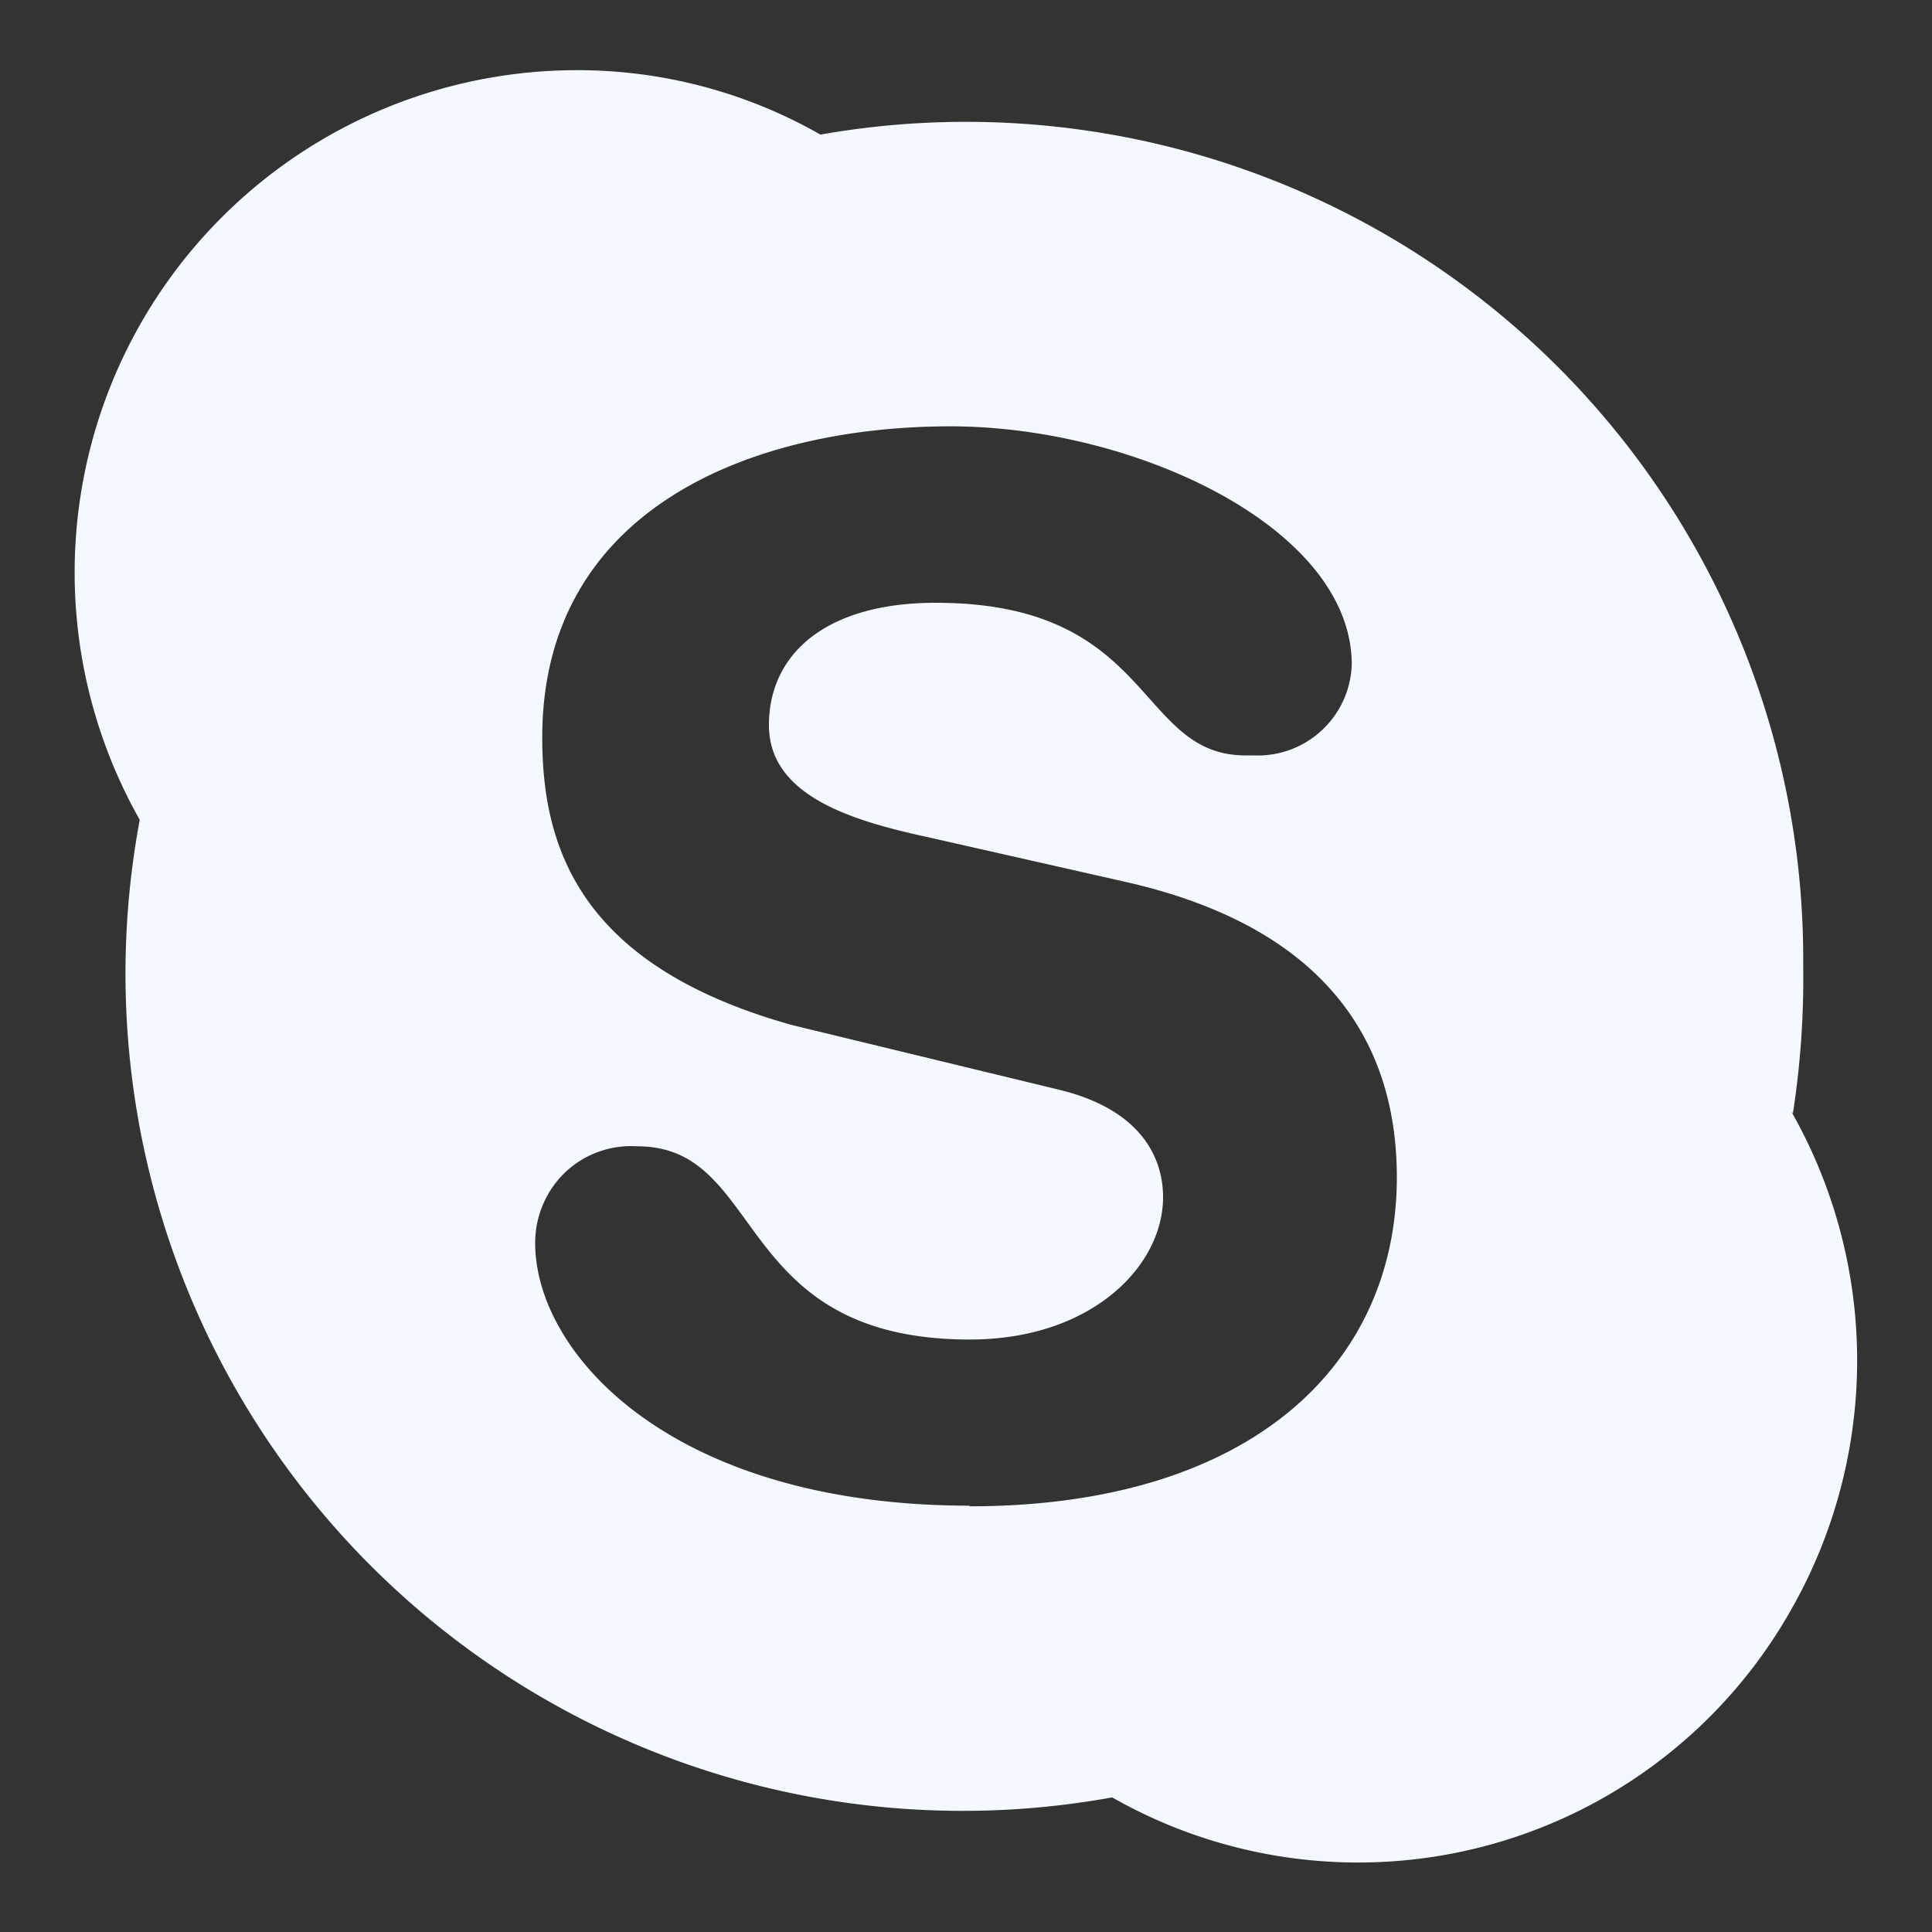
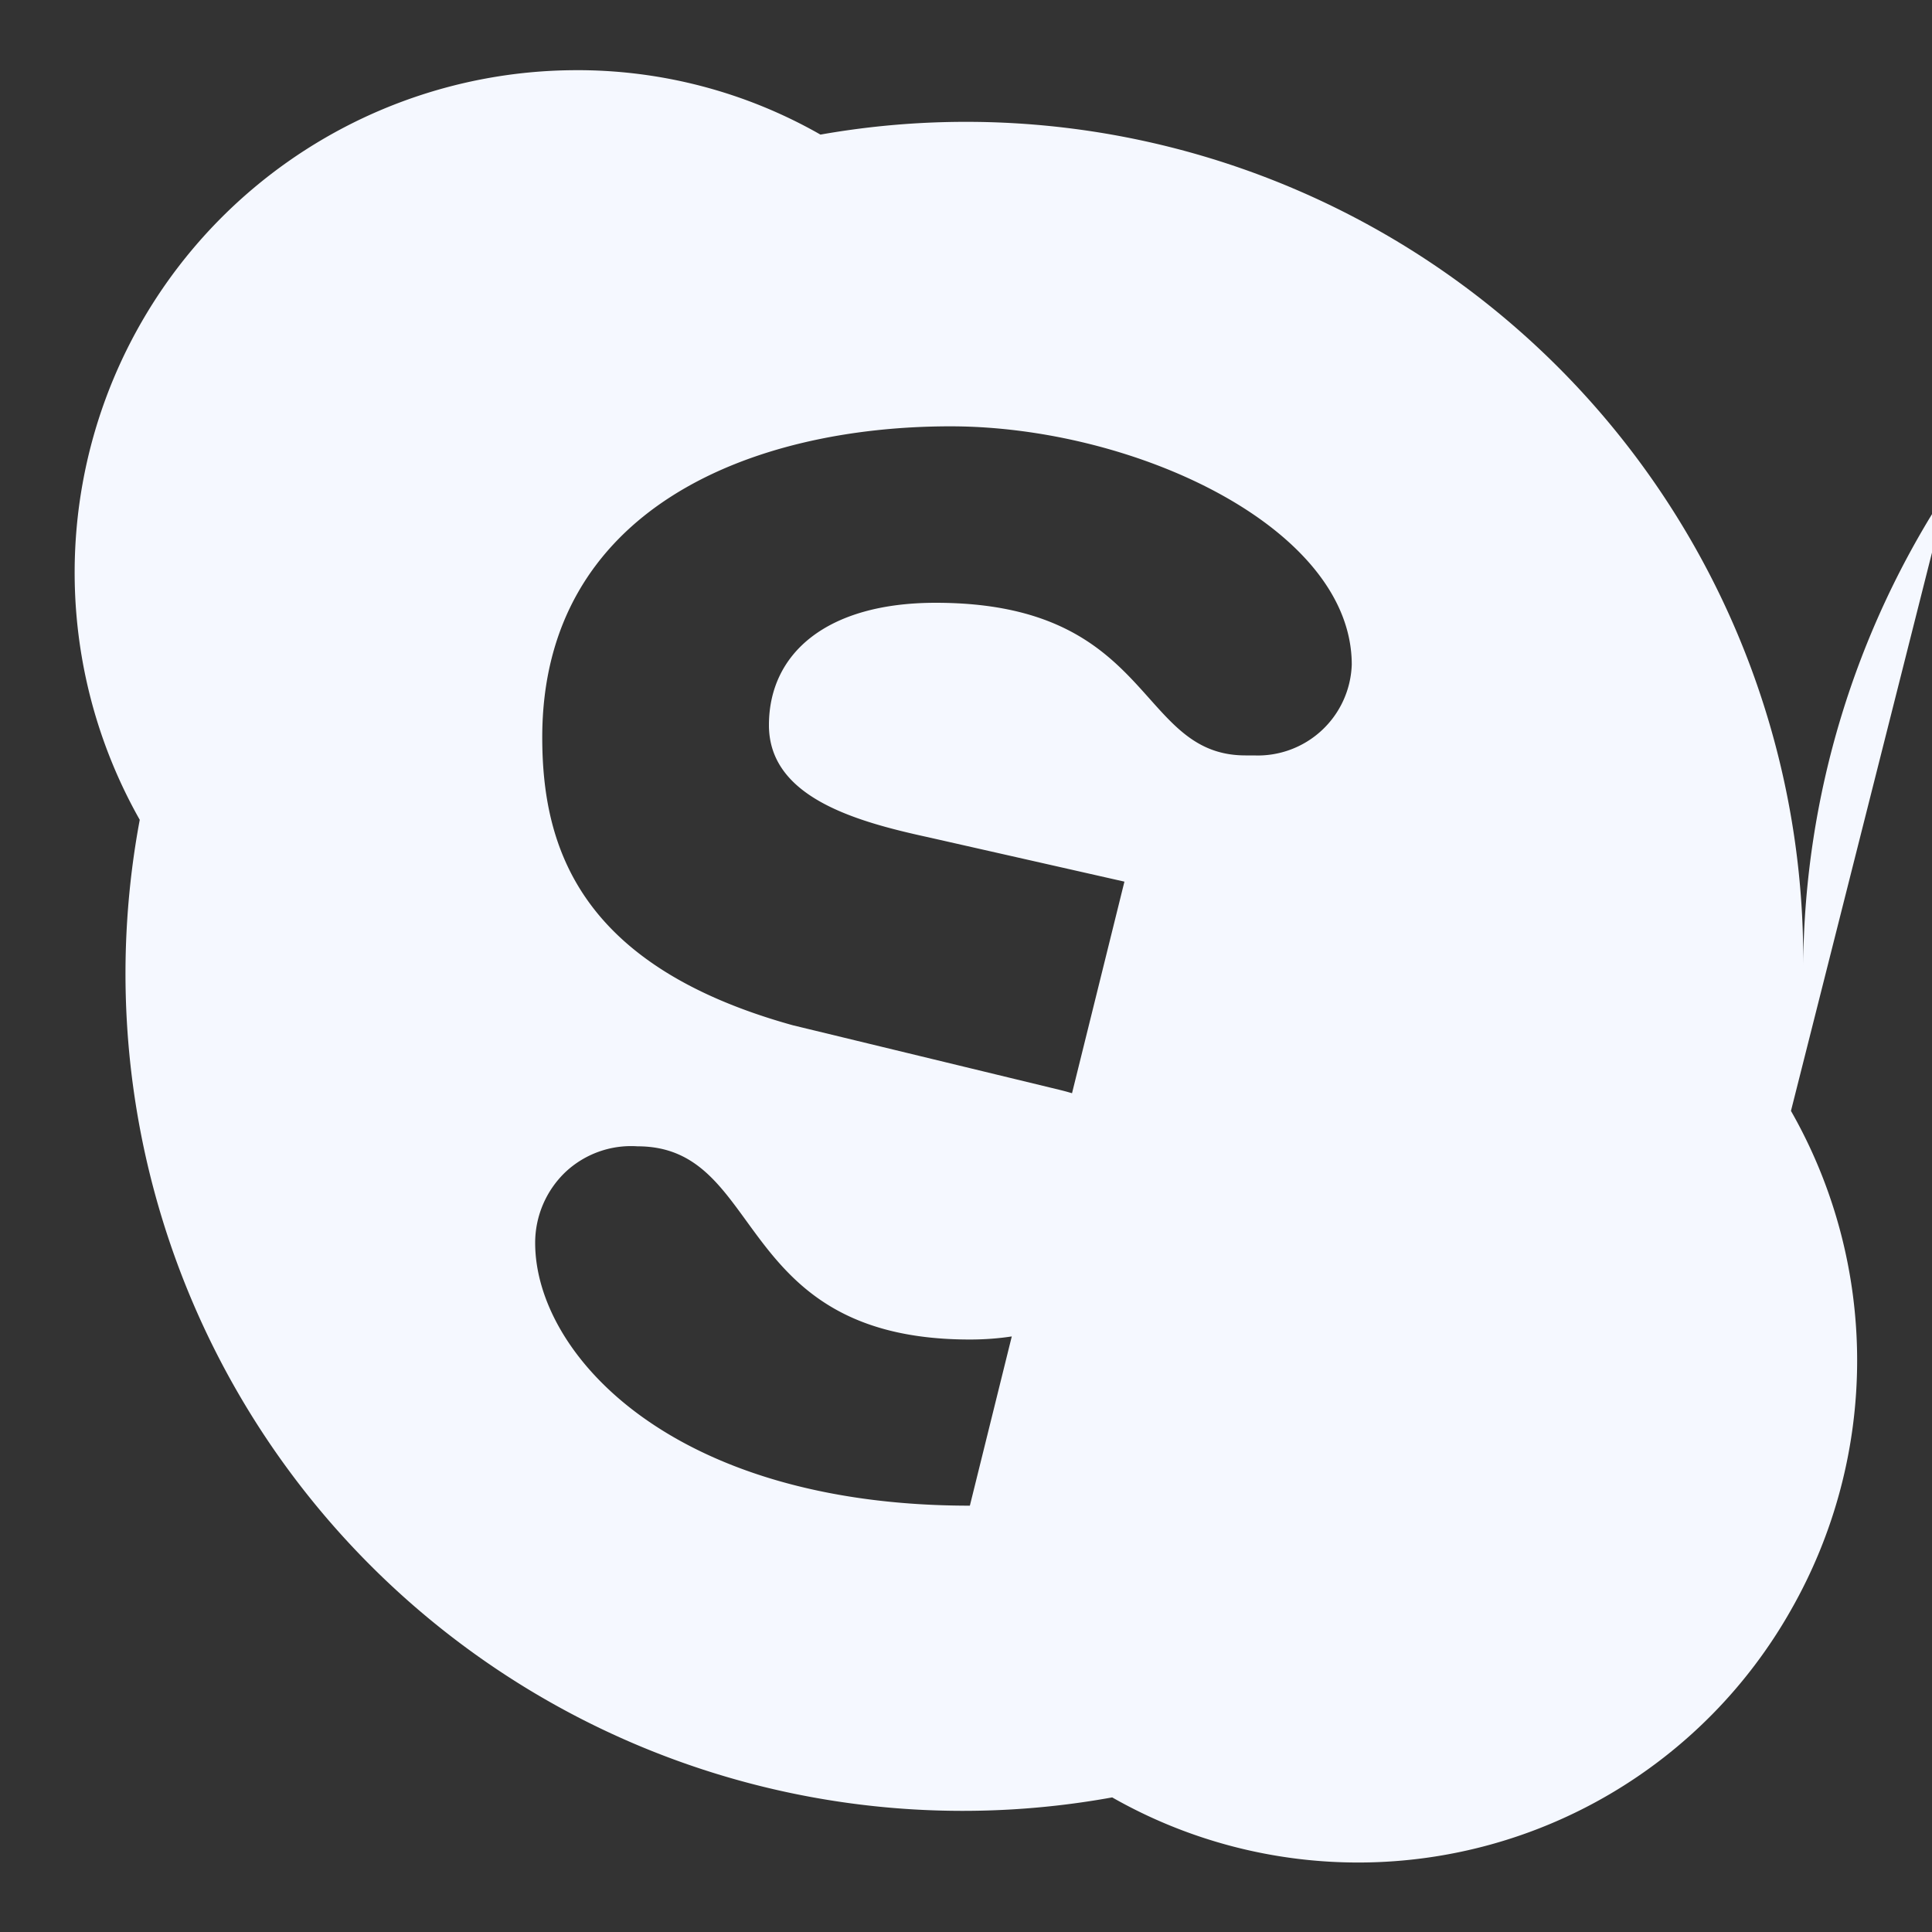
<svg xmlns="http://www.w3.org/2000/svg" id="Layer_1" data-name="Layer 1" viewBox="0 0 30 30">
  <rect x="0" y="0" width="30" height="30" fill="#333333" stroke="none" />
  <defs>
    <style>.cls-1{fill:#f5f8ff;}</style>
  </defs>
  <g id="Page-1">
    <g id="Logo">
-       <path id="Shape" class="cls-1" d="M15.06,23.38c-4.63,0-6.75-2.36-6.75-4.08a1.52,1.52,0,0,1,.47-1.1,1.49,1.49,0,0,1,1.12-.4c2,0,1.46,3,5.16,3,1.89,0,3-1.14,3-2.21,0-.64-.37-1.37-1.62-1.67l-4.13-1C9,15,8.42,13.16,8.42,11.45c0-3.55,3.25-4.83,6.34-4.83,2.85,0,6.23,1.57,6.23,3.7a1.46,1.46,0,0,1-1.52,1.41h-.13c-1.7,0-1.41-2.37-4.81-2.37-1.7,0-2.59.79-2.59,1.9s1.32,1.49,2.47,1.74l3.05.69c3.34.75,4.23,2.71,4.23,4.59,0,2.88-2.23,5.11-6.64,5.11m12.79-6.1A13.65,13.65,0,0,0,28,15,13,13,0,0,0,12.74,2.09a7.61,7.61,0,0,0-3.84-1A7.8,7.8,0,0,0,2.17,12.73a13,13,0,0,0,15.1,15.18A7.72,7.72,0,0,0,27.81,25a7.82,7.82,0,0,0,0-7.75" />
+       <path id="Shape" class="cls-1" d="M15.06,23.38c-4.63,0-6.75-2.36-6.75-4.08a1.52,1.52,0,0,1,.47-1.1,1.49,1.49,0,0,1,1.12-.4c2,0,1.46,3,5.16,3,1.89,0,3-1.14,3-2.21,0-.64-.37-1.37-1.62-1.67l-4.13-1C9,15,8.42,13.16,8.42,11.45c0-3.55,3.25-4.83,6.34-4.83,2.85,0,6.23,1.57,6.23,3.7a1.46,1.46,0,0,1-1.52,1.41h-.13c-1.7,0-1.41-2.37-4.81-2.37-1.7,0-2.59.79-2.59,1.9s1.32,1.49,2.47,1.74l3.05.69m12.79-6.1A13.65,13.65,0,0,0,28,15,13,13,0,0,0,12.74,2.09a7.61,7.61,0,0,0-3.84-1A7.8,7.8,0,0,0,2.17,12.73a13,13,0,0,0,15.1,15.18A7.72,7.72,0,0,0,27.81,25a7.82,7.82,0,0,0,0-7.75" />
    </g>
  </g>
</svg>